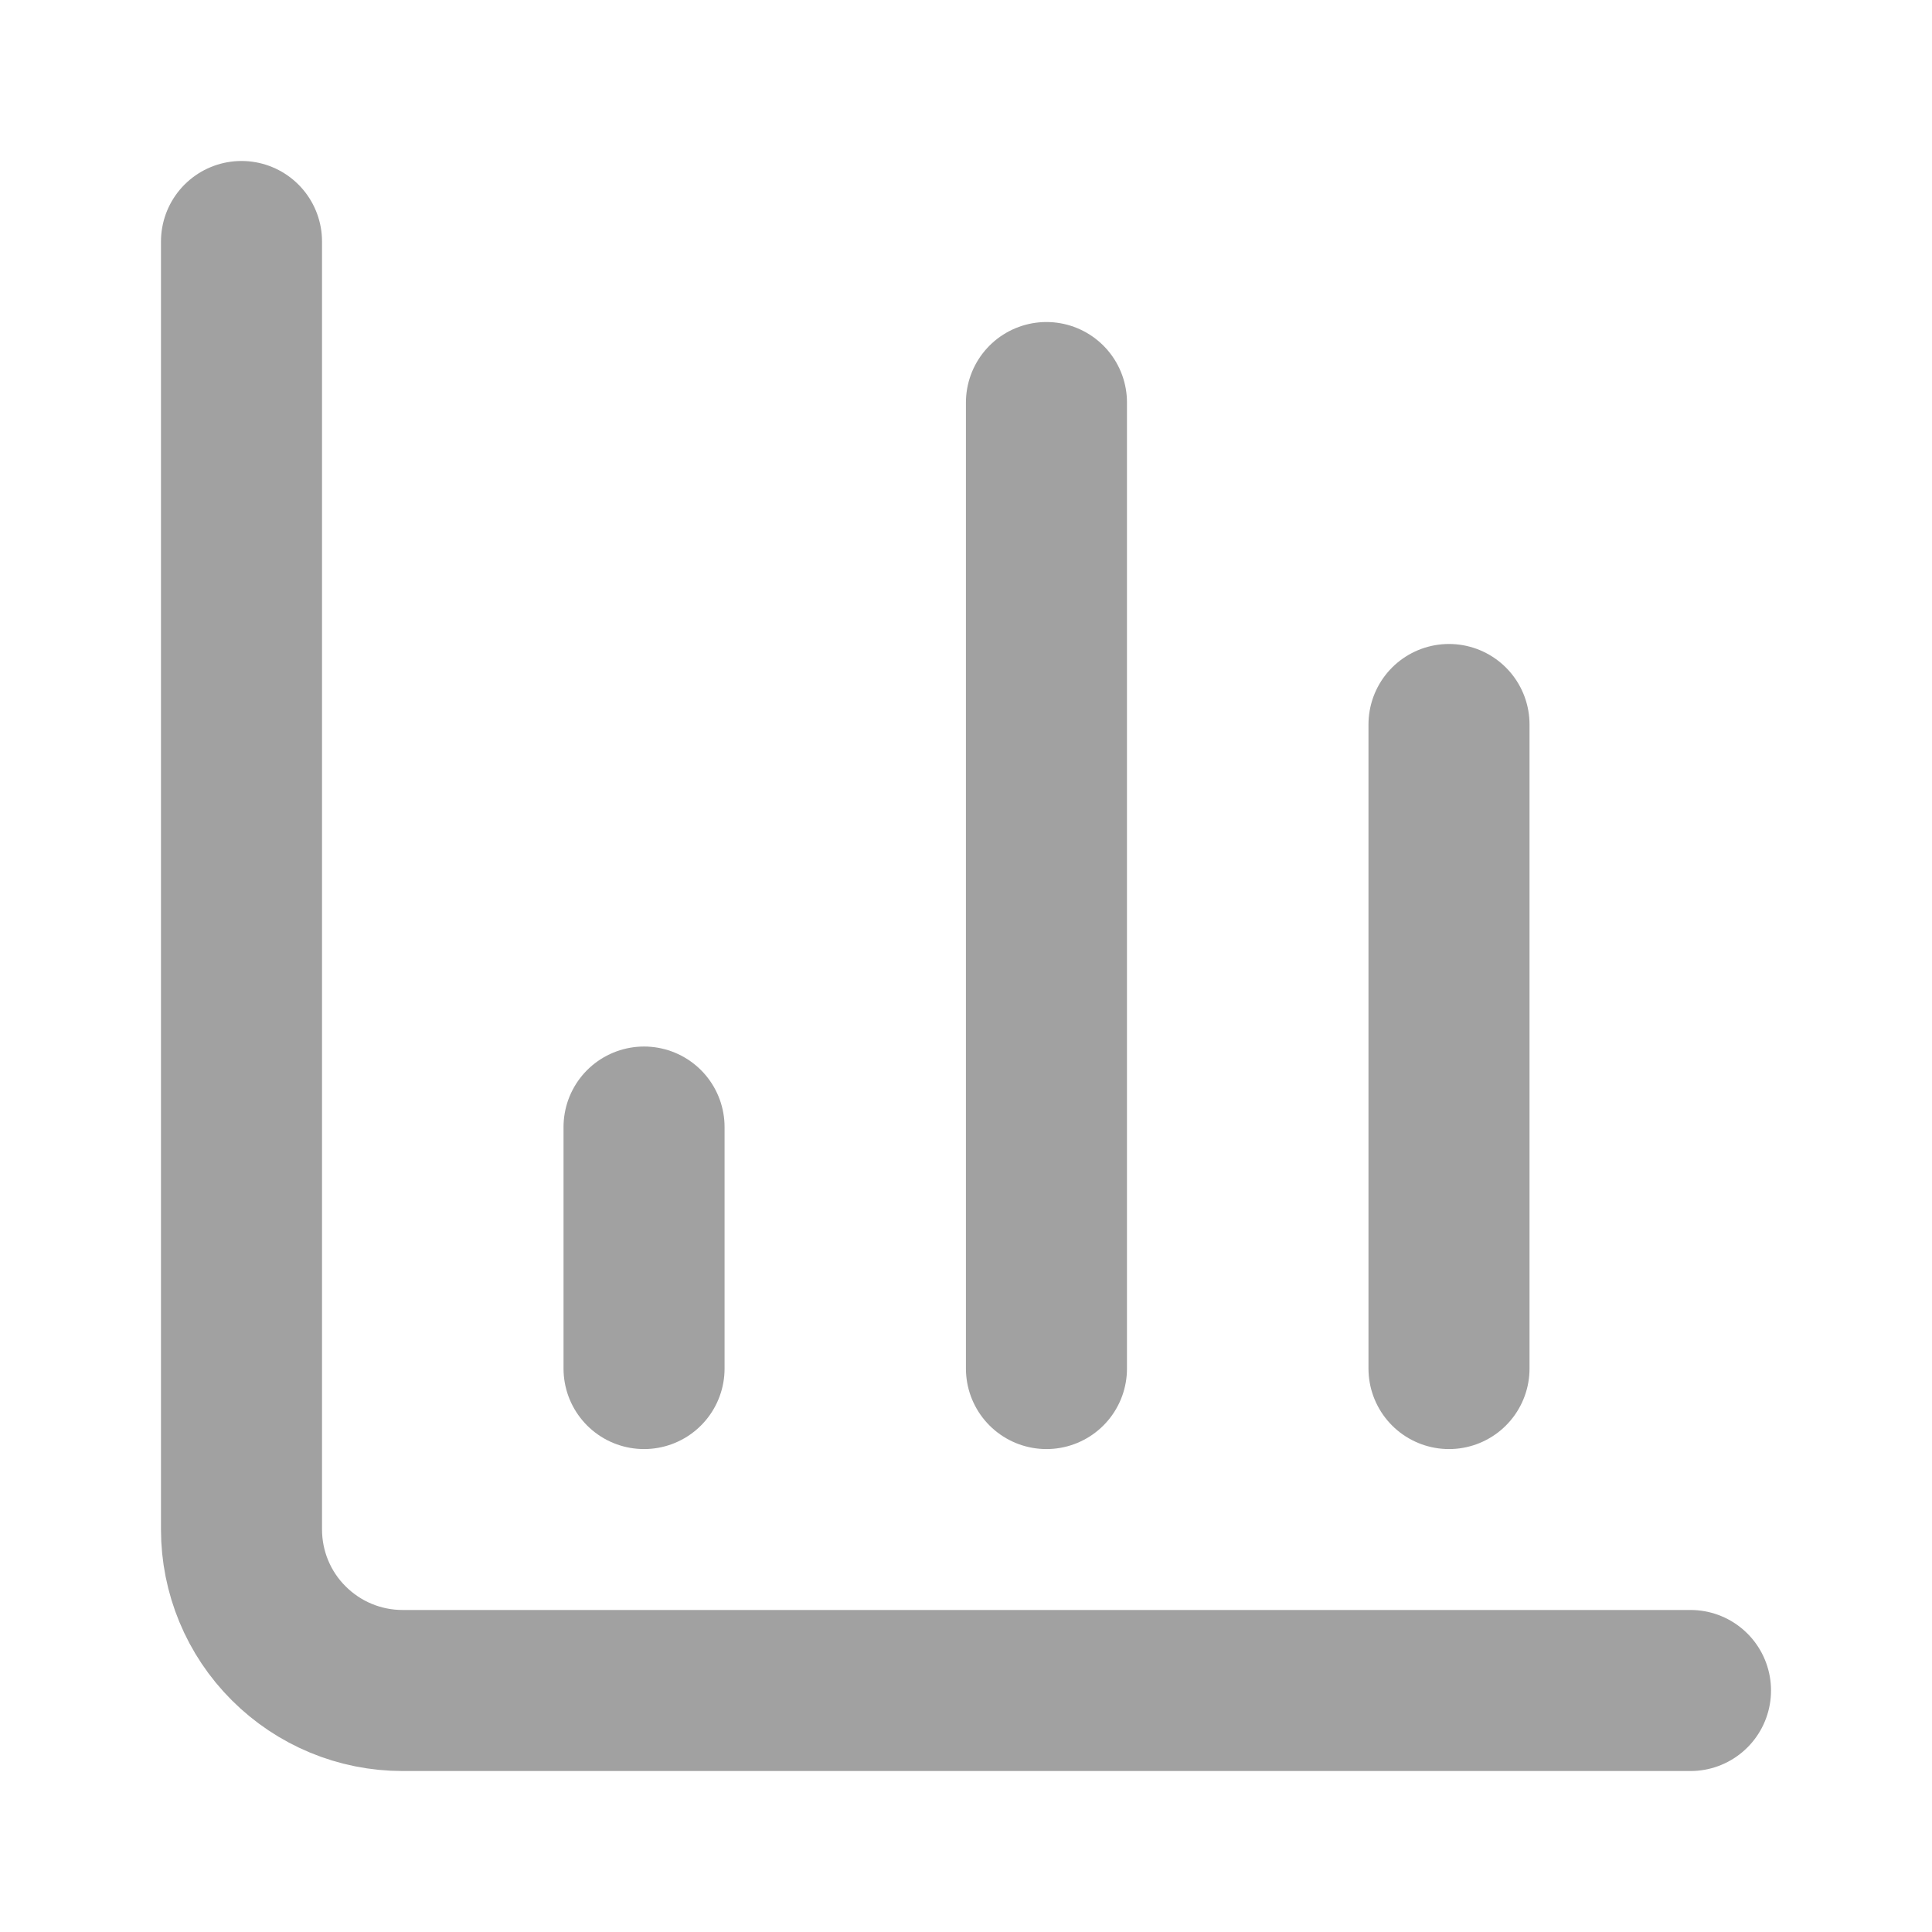
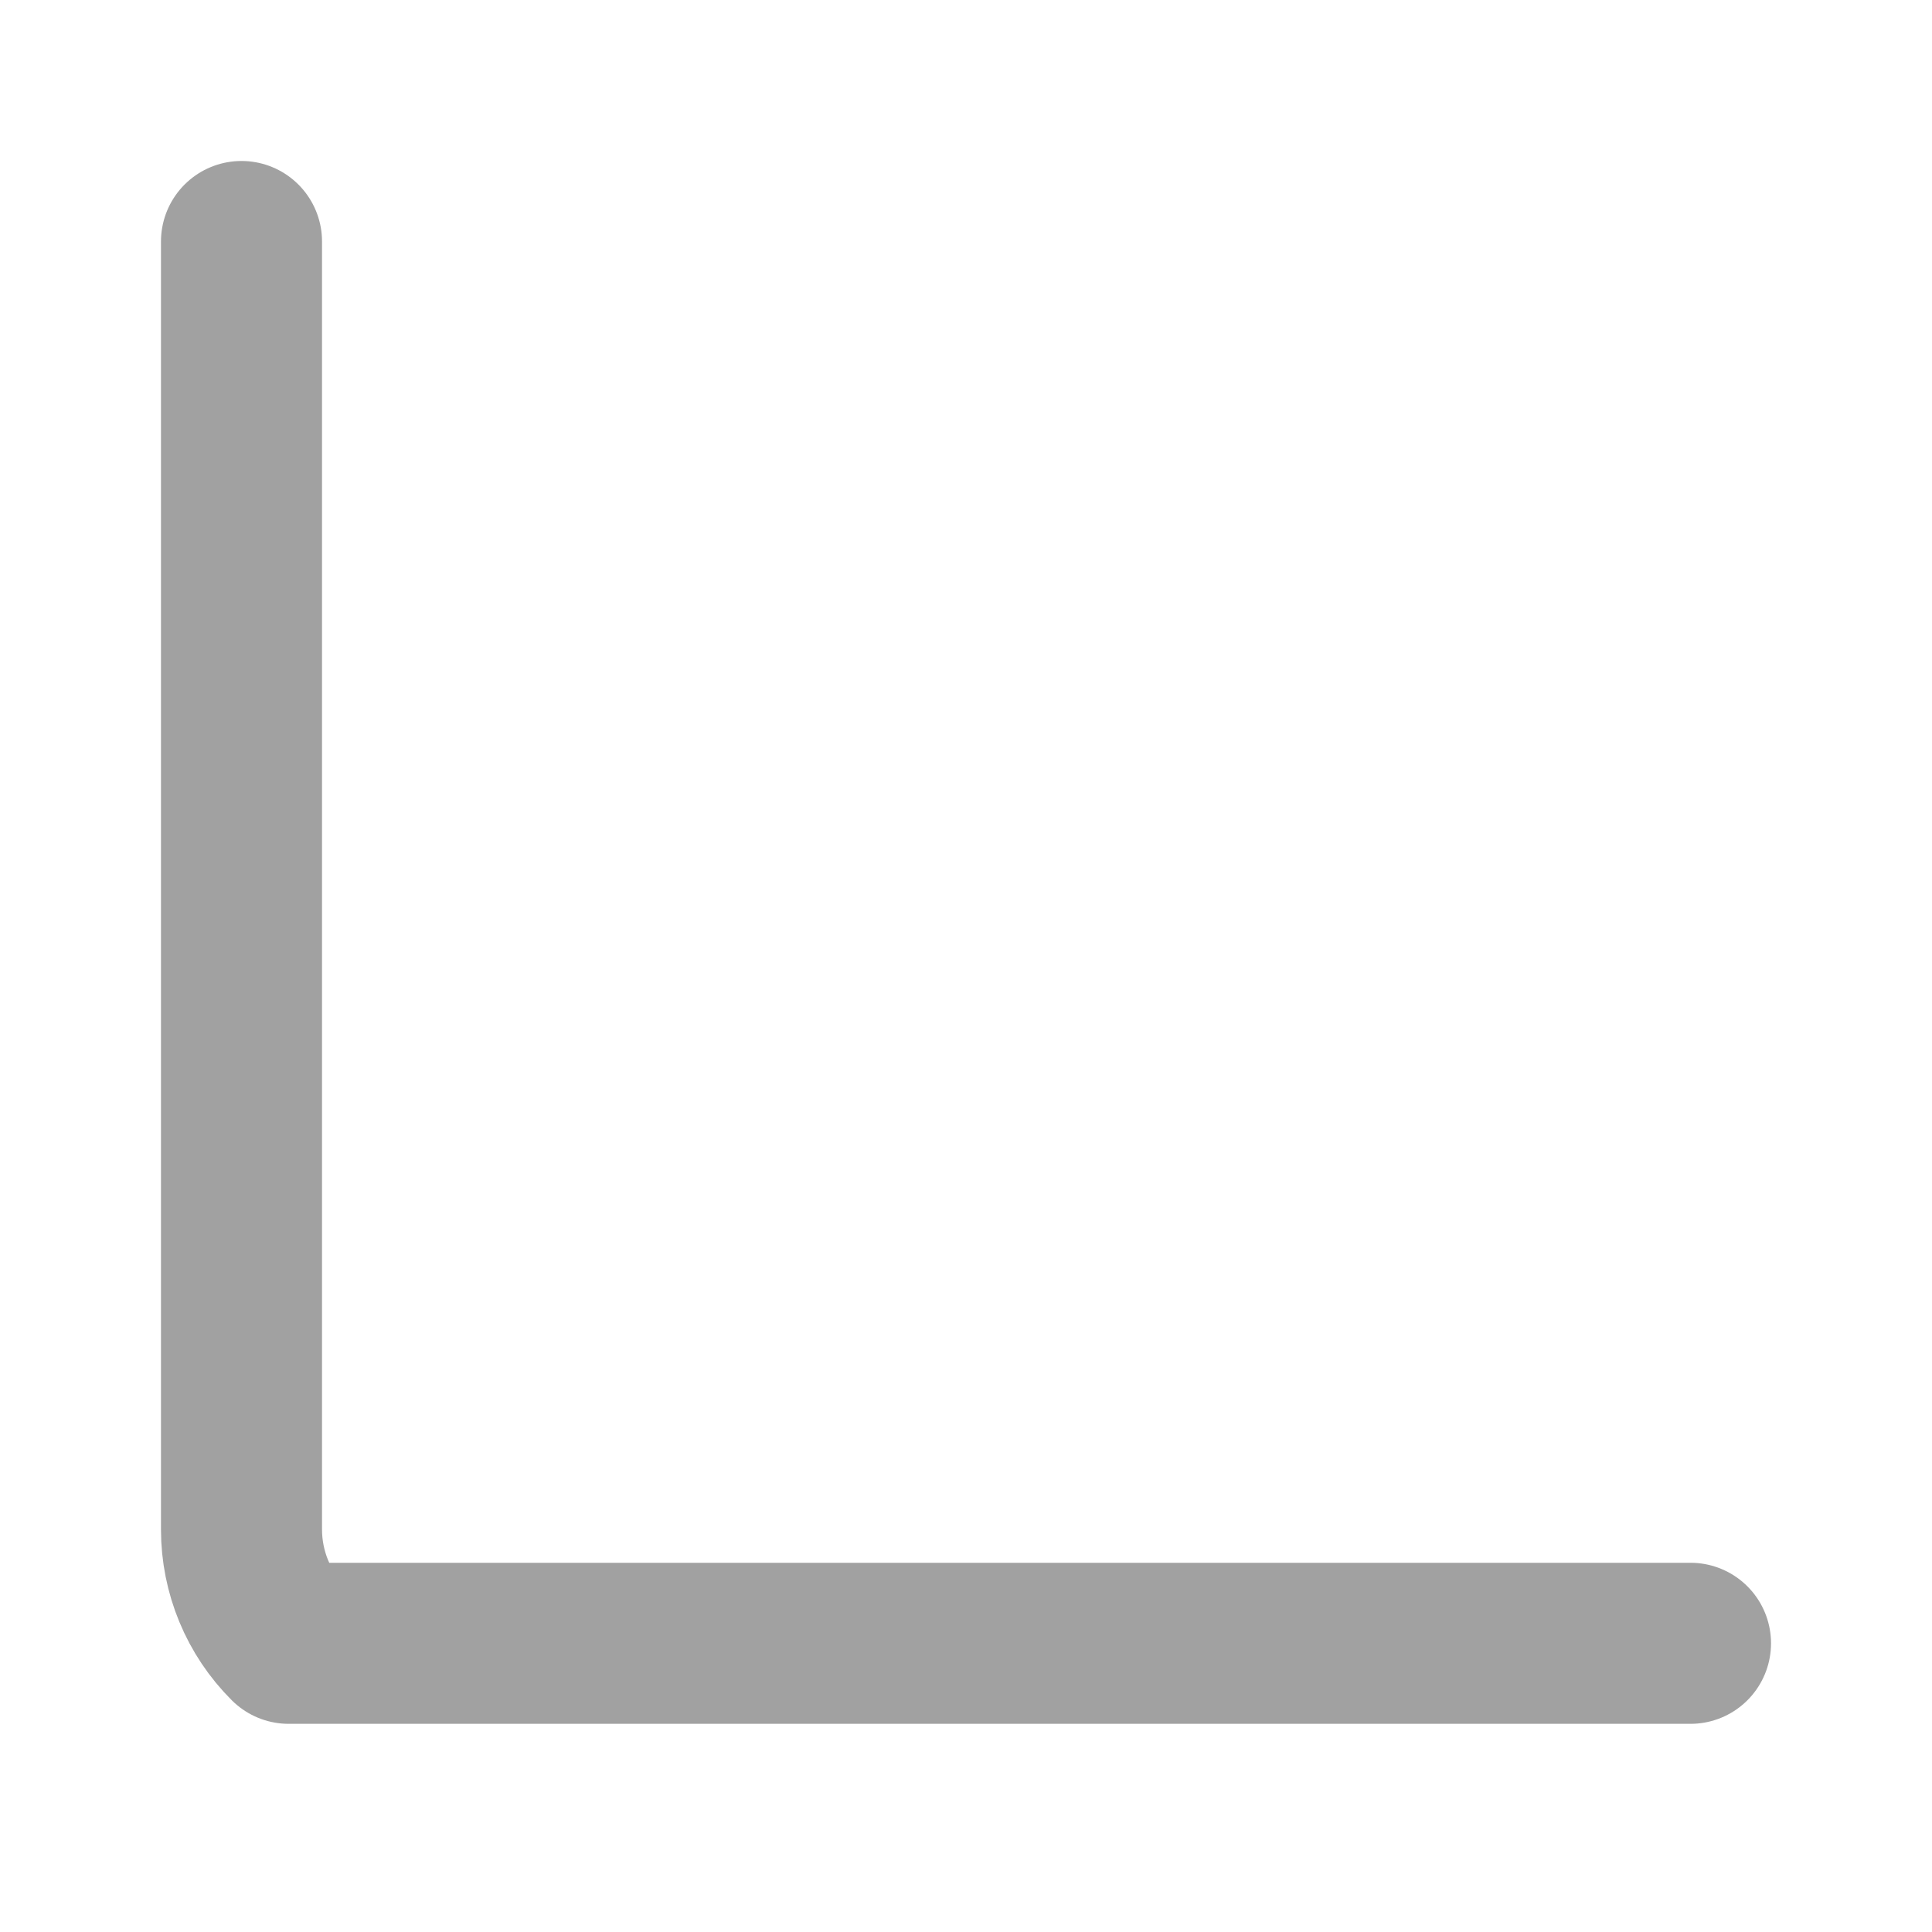
<svg xmlns="http://www.w3.org/2000/svg" width="14" height="14" viewBox="0 0 14 14" fill="none">
-   <path d="M1.75 1.75V11.083C1.75 11.393 1.873 11.69 2.092 11.908C2.311 12.127 2.607 12.25 2.917 12.25H12.25" stroke="#A1A1A1" stroke-width="1.167" stroke-linecap="round" stroke-linejoin="round" />
-   <path d="M10.5 9.917V5.25" stroke="#A1A1A1" stroke-width="1.167" stroke-linecap="round" stroke-linejoin="round" />
-   <path d="M7.583 9.917V2.917" stroke="#A1A1A1" stroke-width="1.167" stroke-linecap="round" stroke-linejoin="round" />
-   <path d="M4.667 9.917V8.167" stroke="#A1A1A1" stroke-width="1.167" stroke-linecap="round" stroke-linejoin="round" />
+   <path d="M1.75 1.75V11.083C1.75 11.393 1.873 11.69 2.092 11.908H12.25" stroke="#A1A1A1" stroke-width="1.167" stroke-linecap="round" stroke-linejoin="round" />
</svg>